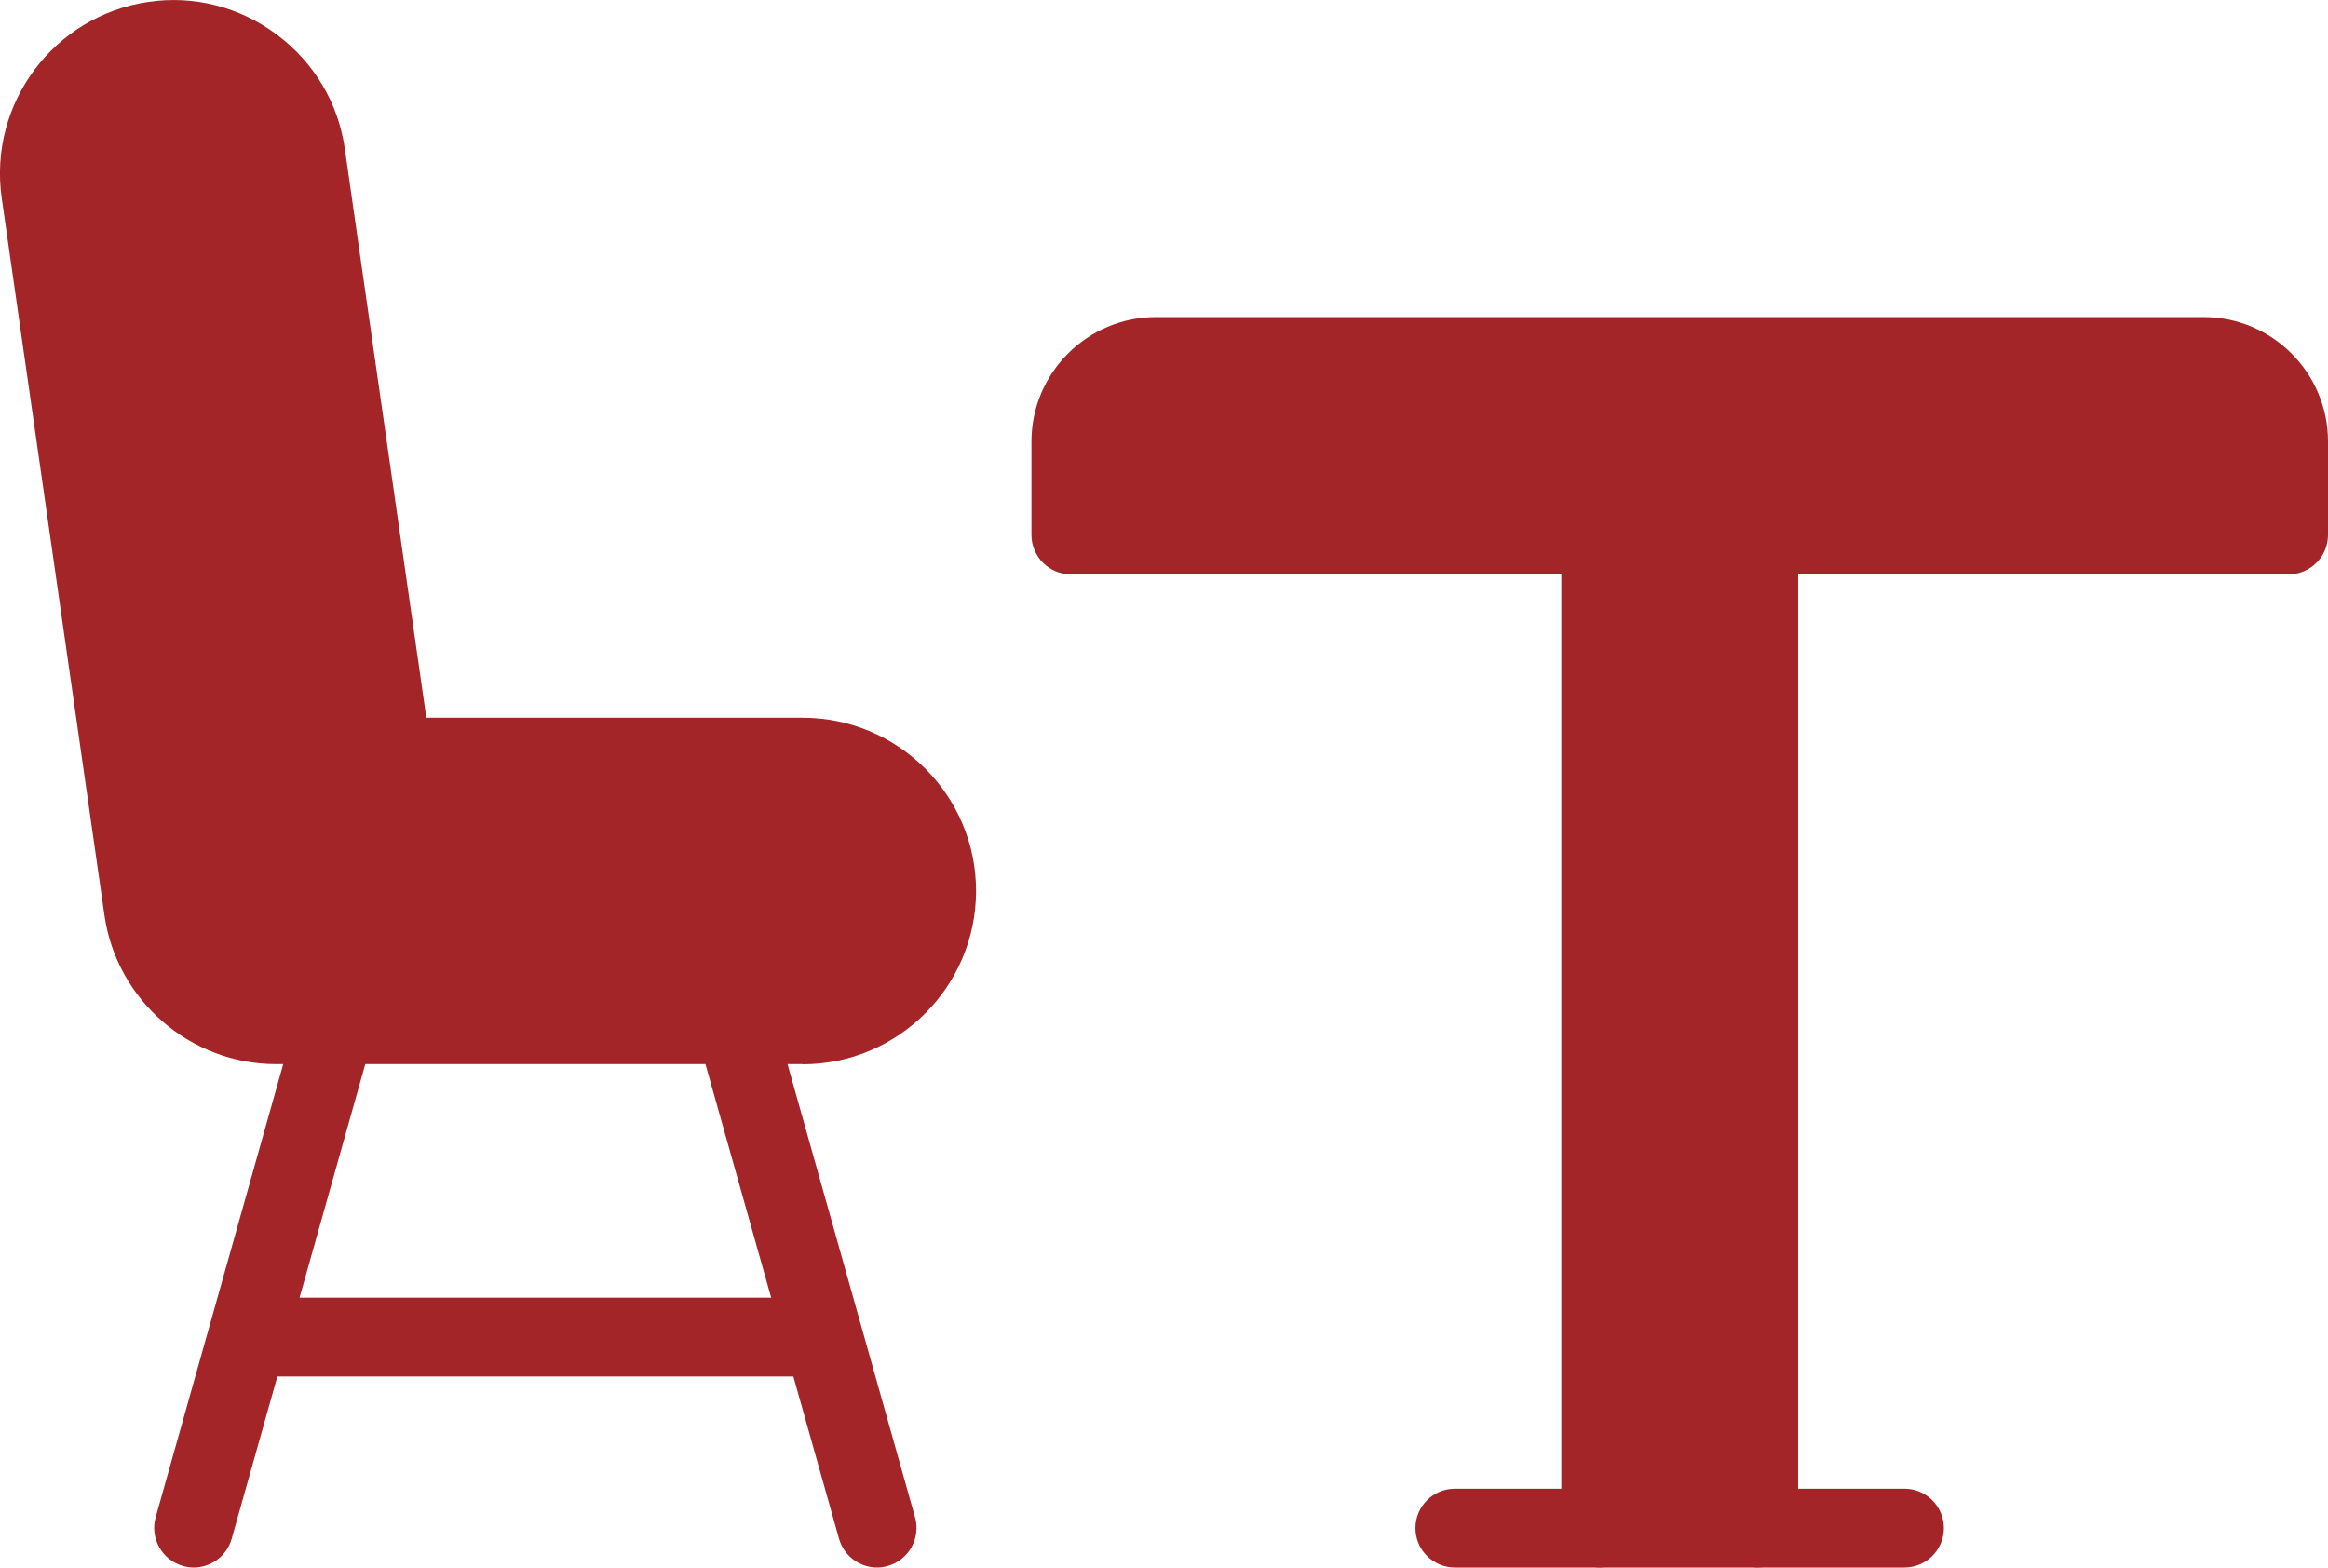
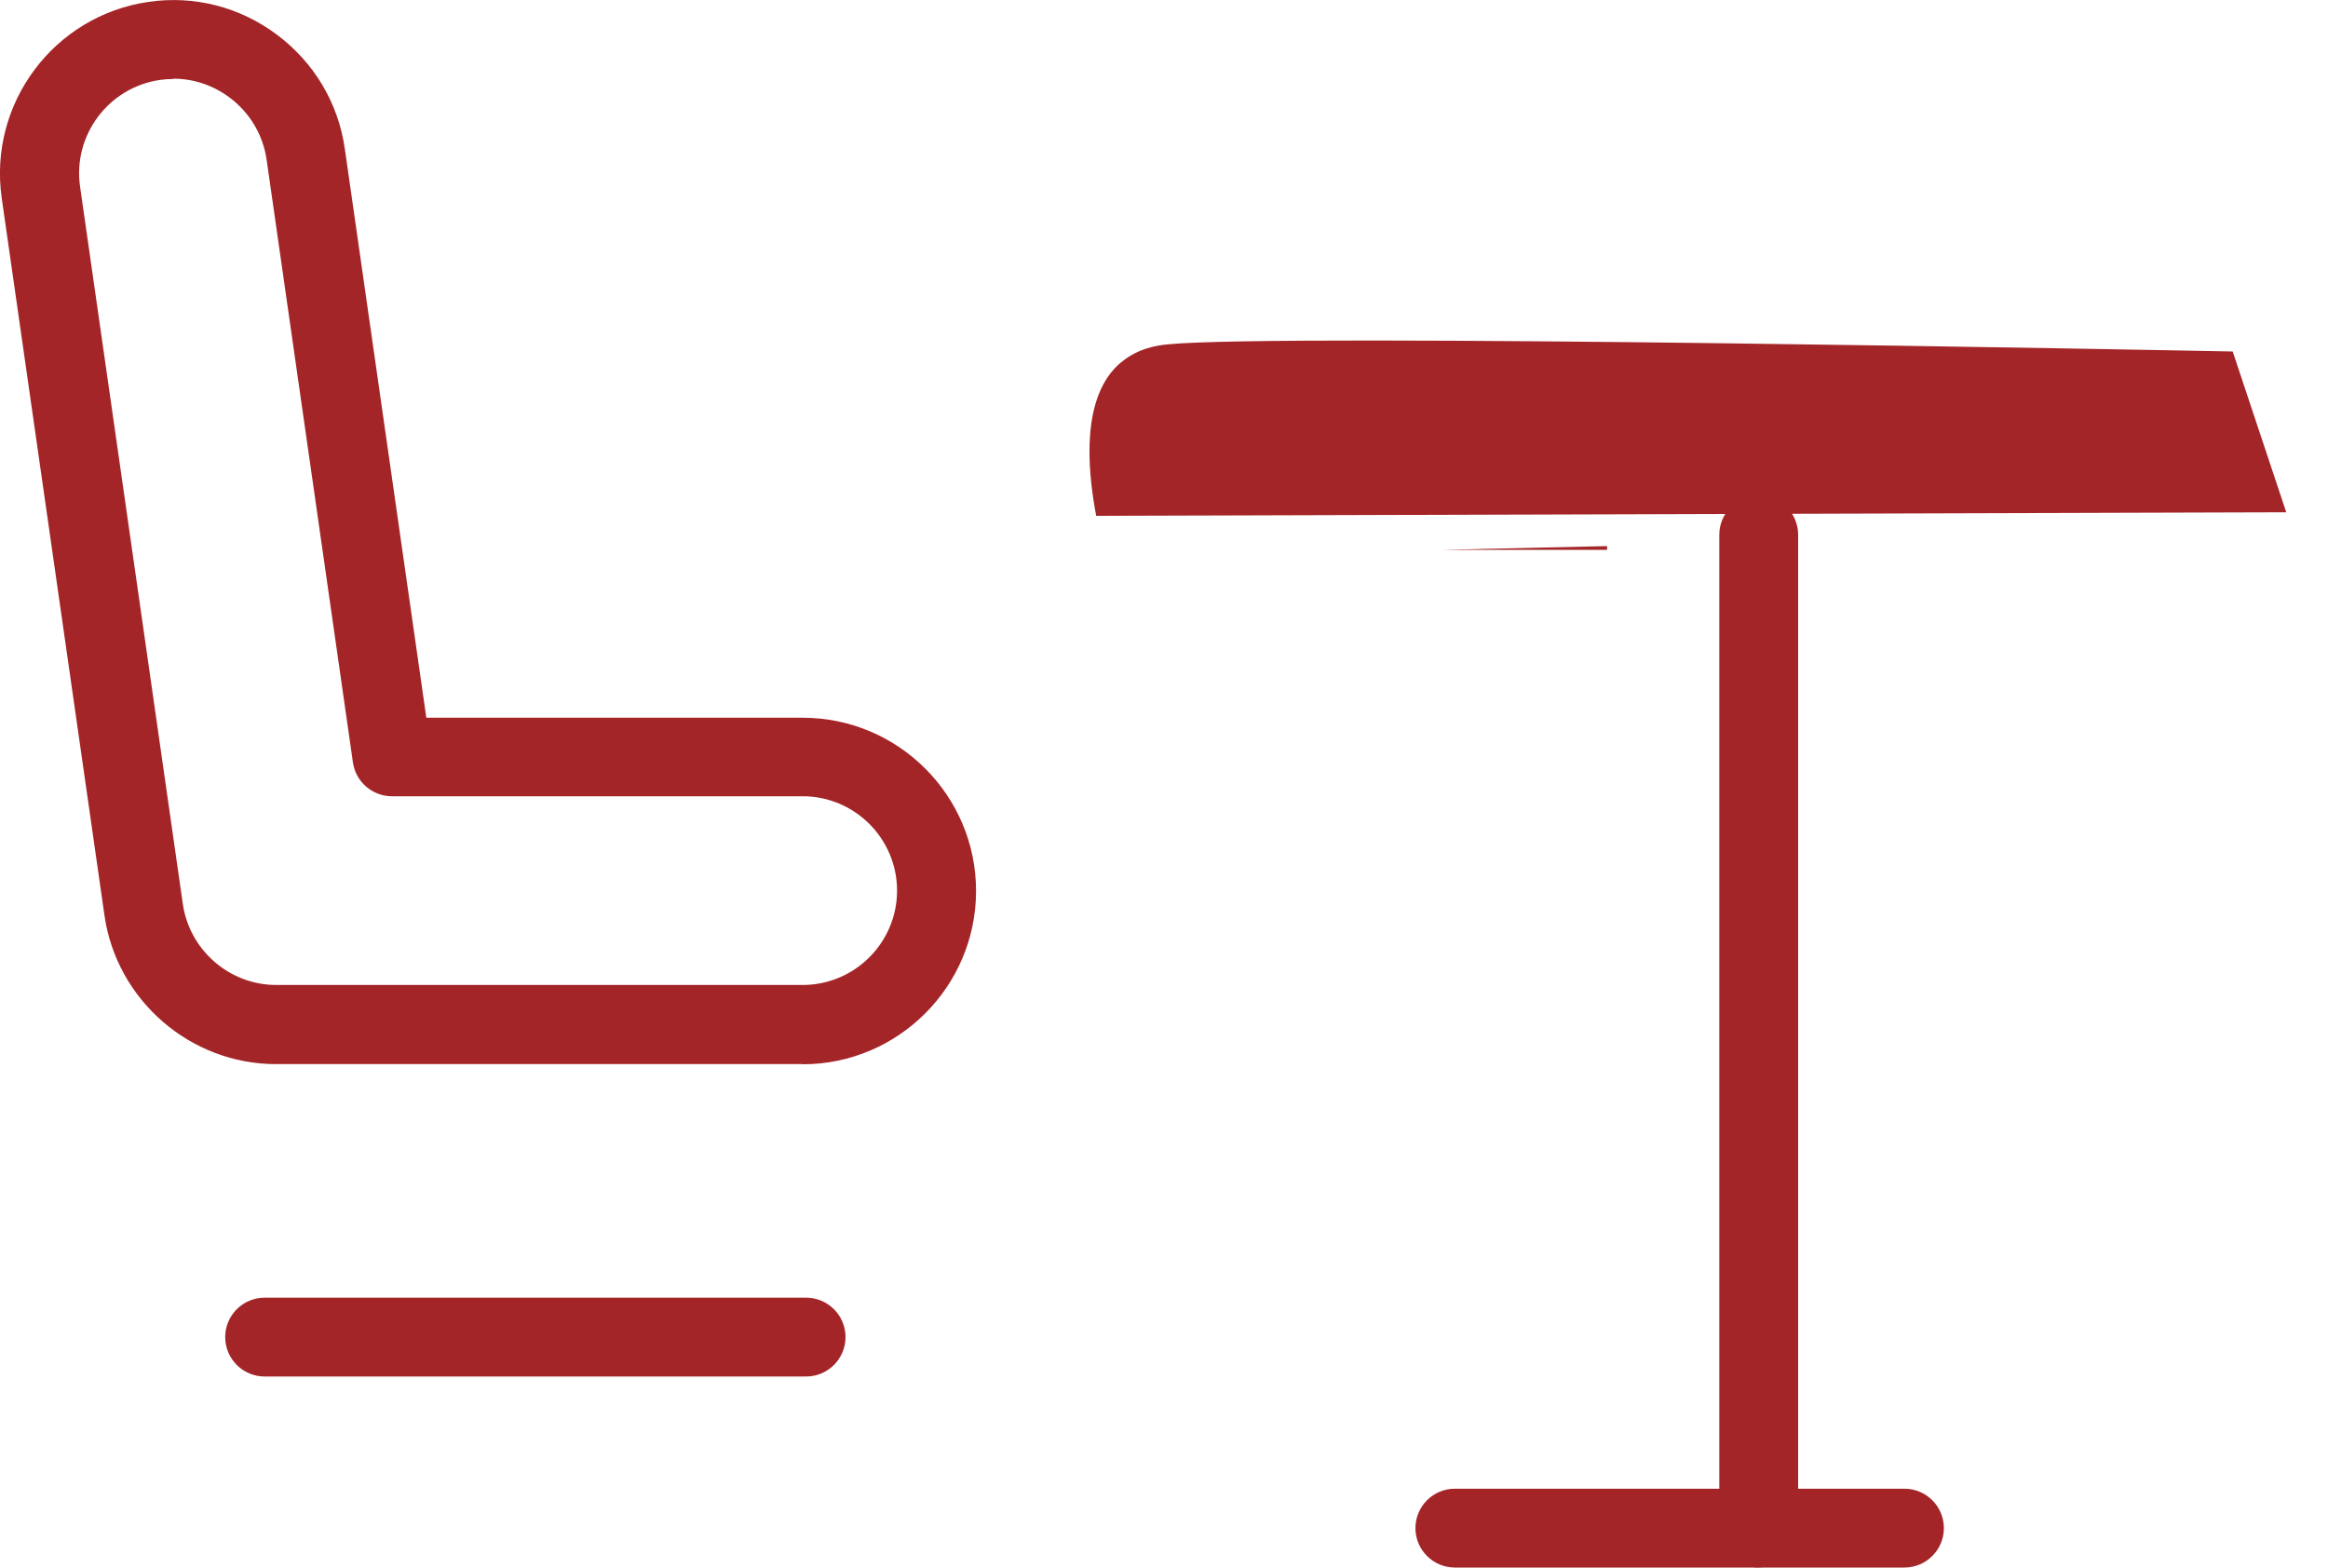
<svg xmlns="http://www.w3.org/2000/svg" id="Capa_2" data-name="Capa 2" width="15" height="10.101" viewBox="0 0 15 10.101">
  <defs>
    <style>
      .cls-1 {
        fill: #a42528;
      }
    </style>
  </defs>
  <g id="Capa_1-2" data-name="Capa 1">
    <g>
      <path class="cls-1" d="M5.172,6.857H1.778c-.552,0-1.027-.412-1.105-.959L.011,1.276C-.076.666.349.099.958.012c.294-.043.588.033.827.212.239.179.395.44.437.736l.525,3.665h2.425c.616,0,1.117.501,1.117,1.116s-.501,1.117-1.117,1.117ZM1.118.509c-.029,0-.058.002-.087.006-.332.048-.563.357-.515.688l.662,4.622c.043.298.301.522.601.522h3.393c.335,0,.608-.273.608-.608s-.273-.608-.608-.608h-2.646c-.127,0-.234-.093-.252-.218l-.556-3.883c-.023-.161-.108-.303-.238-.401-.107-.08-.233-.122-.363-.122Z" />
-       <path class="cls-1" d="M1.248,10.101c-.023,0-.046-.003-.069-.01-.135-.038-.214-.179-.176-.314l.913-3.244c.038-.135.18-.214.314-.176.135.038.214.179.176.314l-.913,3.244c-.031.112-.134.186-.245.186Z" />
-       <path class="cls-1" d="M5.651,10.101c-.111,0-.213-.073-.245-.186l-.913-3.244c-.038-.135.041-.276.176-.314.137-.038.276.041.314.176l.913,3.244c.038.135-.041.276-.176.314-.023.007-.046.01-.069.01Z" />
      <path class="cls-1" d="M5.194,8.87H1.705c-.14,0-.254-.114-.254-.254s.114-.254.254-.254h3.489c.14,0,.254.114.254.254s-.114.254-.254.254Z" />
      <g>
        <g>
-           <path class="cls-1" d="M10.314,10.101c-.14,0-.254-.114-.254-.254V3.446c0-.14.114-.254.254-.254s.254.114.254.254v6.4c0,.14-.114.254-.254.254Z" />
          <path class="cls-1" d="M11.332,10.101c-.14,0-.254-.114-.254-.254V3.446c0-.14.114-.254.254-.254s.254.114.254.254v6.4c0,.14-.114.254-.254.254Z" />
        </g>
-         <path class="cls-1" d="M14.746,3.701h-7.846c-.14,0-.254-.114-.254-.254v-.602c0-.442.36-.802.802-.802h6.751c.442,0,.801.36.801.802v.602c0,.14-.114.254-.254.254ZM7.154,3.192h7.337v-.348c0-.161-.131-.293-.293-.293h-6.751c-.161,0-.293.131-.293.293v.348Z" />
        <path class="cls-1" d="M12.271,10.101h-2.897c-.14,0-.254-.114-.254-.254s.114-.254.254-.254h2.897c.14,0,.254.114.254.254s-.114.254-.254.254Z" />
        <path class="cls-1" d="M7.224,2.334c-.258.215-.22.677-.161.99,2.556-.008,5.112-.015,7.668-.023-.115-.345-.23-.691-.345-1.036-.4-.008-6.136-.119-6.862-.046-.064.006-.191.024-.299.115Z" />
-         <path class="cls-1" d="M10.355,3.543v6.229h1.059V3.519c-.353.008-.706.016-1.059.024Z" />
+         <path class="cls-1" d="M10.355,3.543v6.229V3.519c-.353.008-.706.016-1.059.024Z" />
      </g>
-       <path class="cls-1" d="M.166,1.01c.345,1.827.691,3.654,1.036,5.48,1.466.015,2.932.031,4.398.046.061-.034.399-.231.472-.61.08-.415-.191-.883-.679-1.082h-2.905c-.21-1.435-.42-2.871-.629-4.306-.353-.123-.706-.246-1.059-.368-.211.28-.422.56-.633.84Z" />
    </g>
  </g>
</svg>